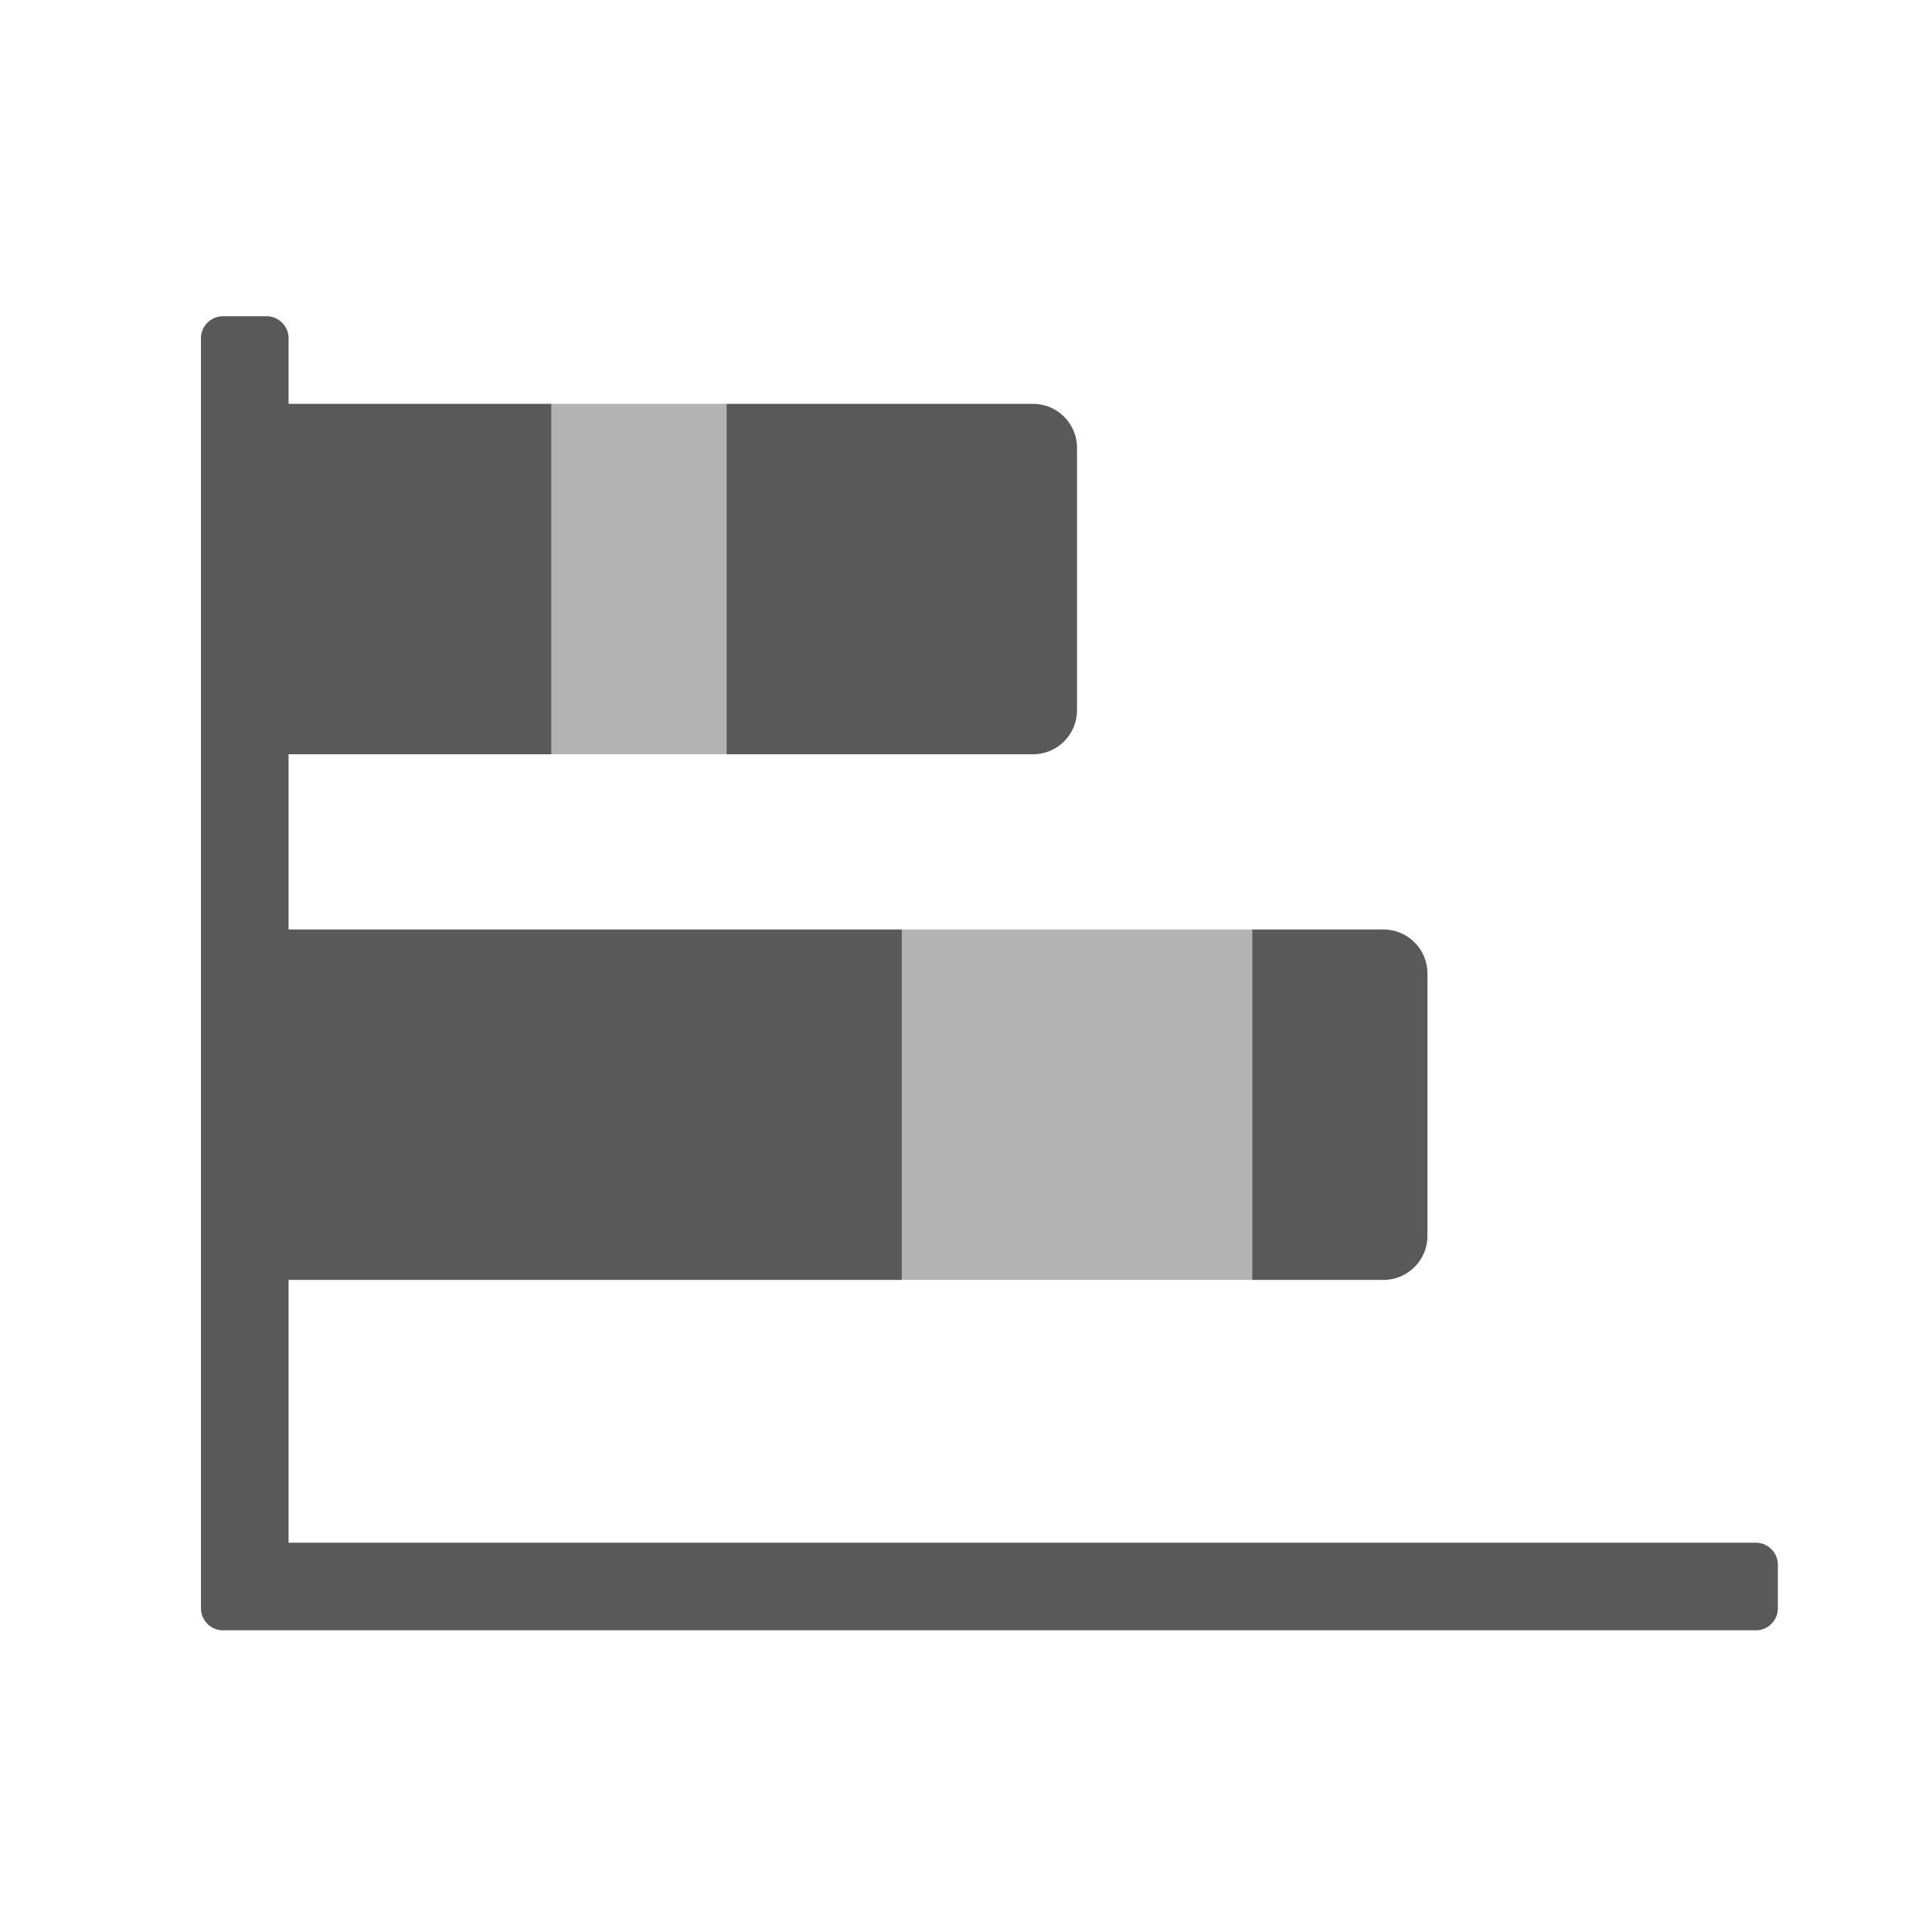
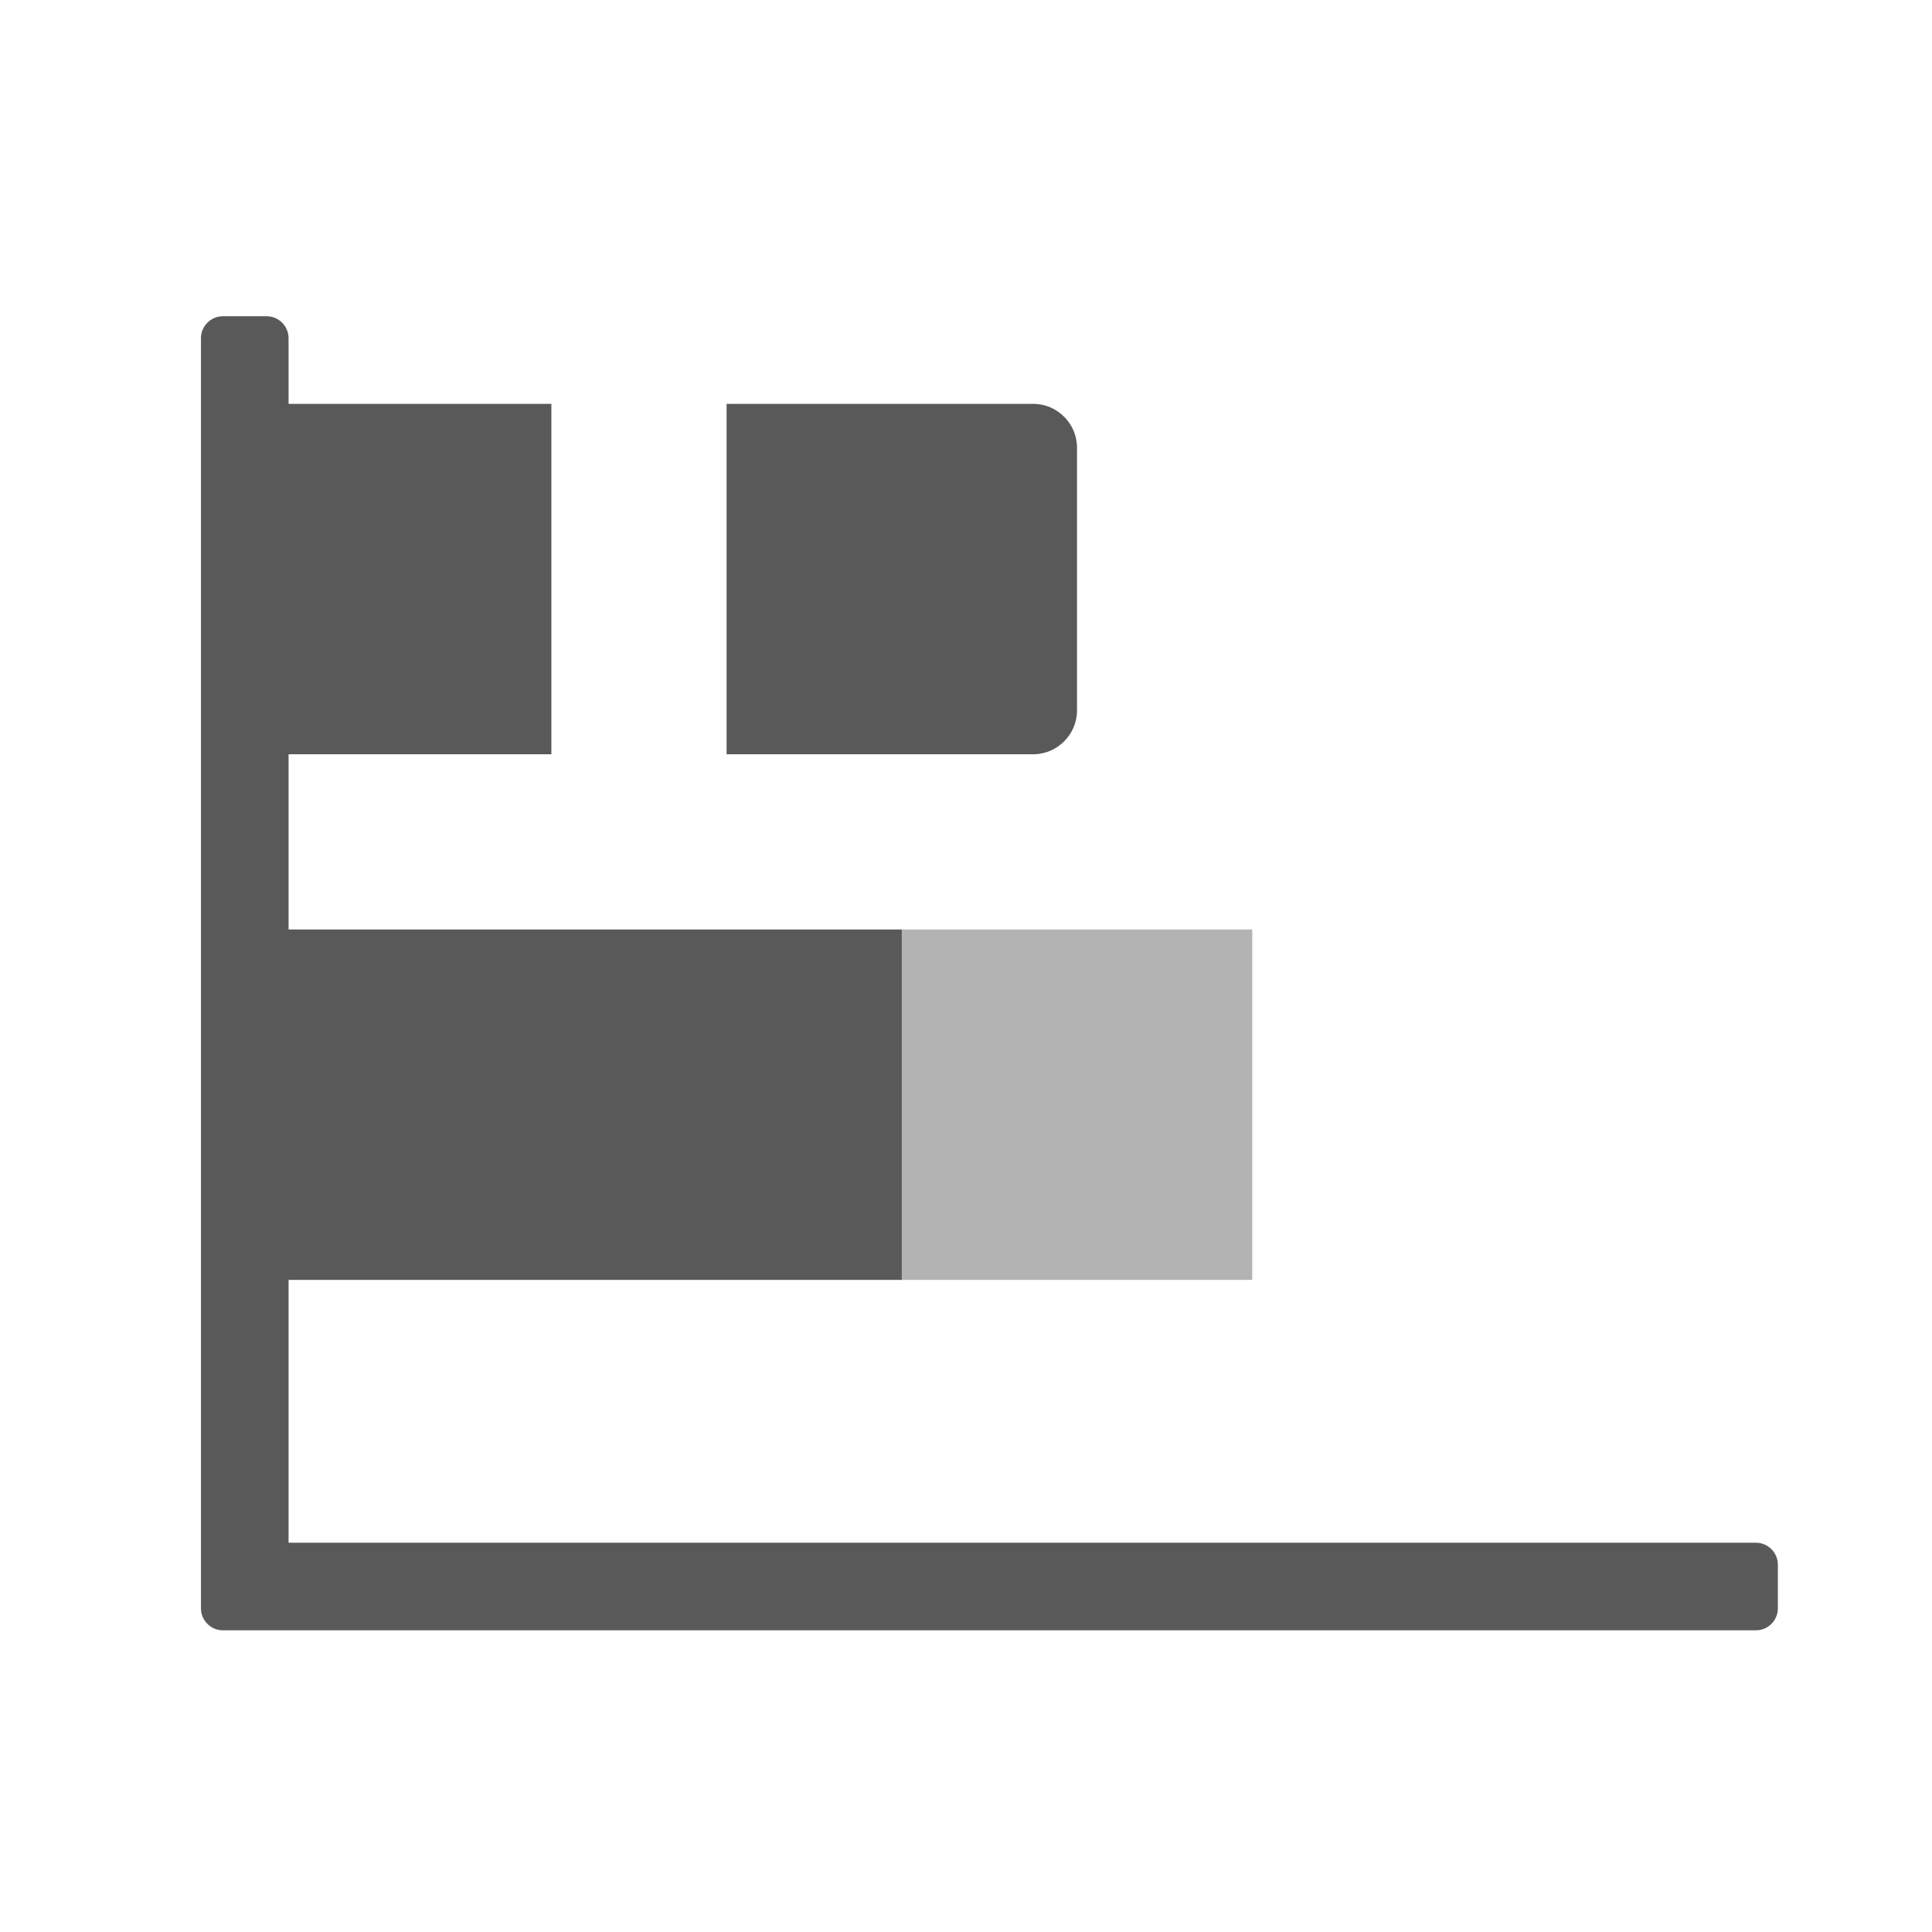
<svg xmlns="http://www.w3.org/2000/svg" width="100%" height="100%" viewBox="0 0 18 18" version="1.1" xml:space="preserve" style="fill-rule:evenodd;clip-rule:evenodd;stroke-linejoin:round;stroke-miterlimit:2;">
  <g transform="matrix(0.893,0,0,0.893,0.99,2.323)">
    <g transform="matrix(0.457,0,0,0.457,-0.84,-0.216)">
      <path d="M23,4L16,4L16,12L23,12C23.549,12 24,11.549 24,11L24,5C24,4.451 23.549,4 23,4Z" style="fill-opacity:0.65;" />
    </g>
    <g transform="matrix(0.457,0,0,0.457,-0.84,-0.216)">
-       <rect x="12" y="4" width="4" height="8" style="fill-opacity:0.3;" />
-     </g>
+       </g>
    <g transform="matrix(0.457,0,0,0.457,-0.84,-0.216)">
      <path d="M39.5,30L6,30L6,24L20,24L20,16L6,16L6,12L12,12L12,4L6,4L6,2.5C6,2.226 5.774,2 5.5,2L4.5,2C4.226,2 4,2.226 4,2.5L4,31.5C4,31.774 4.226,32 4.5,32L39.5,32C39.774,32 40,31.774 40,31.5L40,30.5C40,30.226 39.774,30 39.5,30Z" style="fill-opacity:0.65;" />
    </g>
    <g transform="matrix(0.457,0,0,0.457,-0.84,-0.216)">
-       <path d="M31,16L28,16L28,24L31,24C31.549,24 32,23.549 32,23L32,17C32,16.451 31.549,16 31,16Z" style="fill-opacity:0.65;" />
-     </g>
+       </g>
    <g transform="matrix(0.457,0,0,0.457,-0.84,-0.216)">
      <rect x="20" y="16" width="8" height="8" style="fill-opacity:0.3;" />
    </g>
  </g>
</svg>